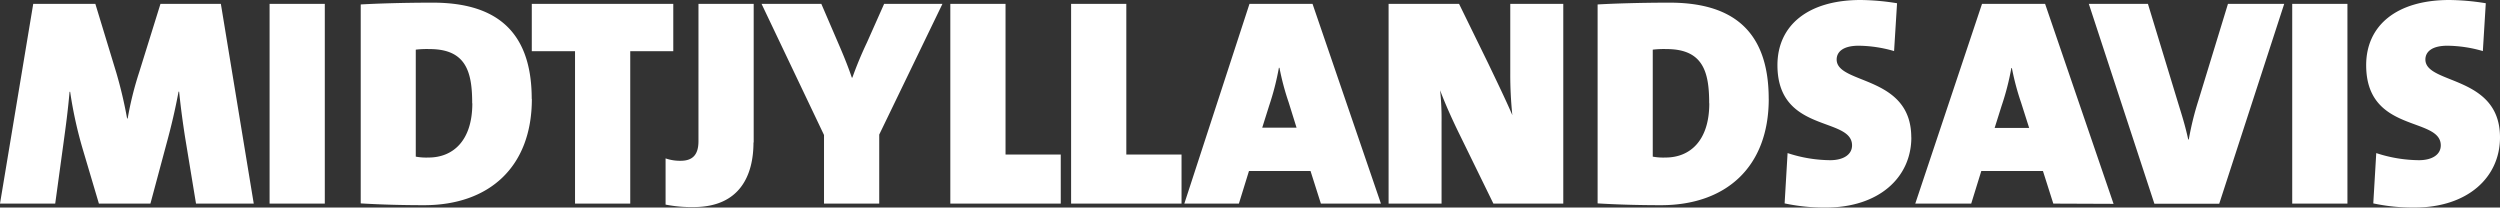
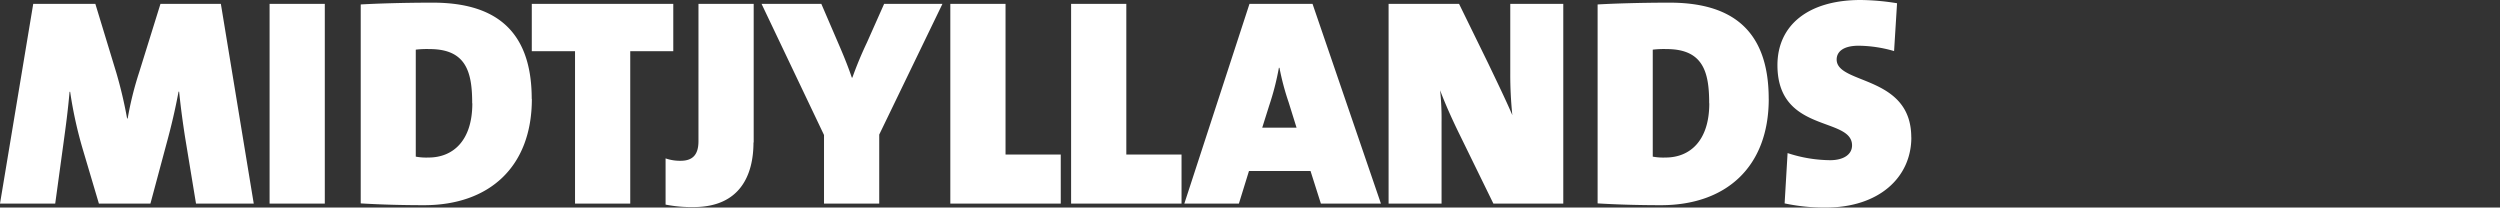
<svg xmlns="http://www.w3.org/2000/svg" viewBox="0 0 724.44 60.14">
  <rect x="0" y="0" width="724.44" height="60.14" fill="#333333" stroke="none" />
  <defs>
    <style>.cls-1{fill:#fff;}</style>
  </defs>
  <title>mja</title>
  <g id="Layer_2" data-name="Layer 2">
    <g id="Layer_1-2" data-name="Layer 1">
      <g id="Layer_2-2" data-name="Layer 2">
        <g id="Layer_1-2-2" data-name="Layer 1-2">
-           <path class="cls-1" d="M837.44,82.81c0-18.1-21.62-15.27-21.62-22.56,0-2.24,1.89-4,6.35-4a37.84,37.84,0,0,1,10.3,1.55l.85-13.86A69.06,69.06,0,0,0,822.77,43c-15.27,0-24.11,7.38-24.11,18.88,0,19.82,21.62,14.84,21.62,23.25,0,2.66-2.48,4.29-6.34,4.29a40.59,40.59,0,0,1-12.36-2.06l-.86,14.58a55.58,55.58,0,0,0,11.93,1.2c15.44,0,24.79-8.75,24.79-20.33M793.23,44.12h-16V102h16Zm-18.32,0h-16.3L750,72.26a85.56,85.56,0,0,0-2.74,11.15h-.17c-.86-4-1.89-7.21-2.84-10.29l-8.83-29H718.29l19,57.91h18.79ZM701,80.07H691l2-6.35a75.91,75.91,0,0,0,2.84-11H696a73.67,73.67,0,0,0,2.66,10Zm24.46,22L705.62,44.12H687.34L668,102h16.21l2.92-9.44H705l3,9.44Z" transform="translate(-113 -43)" />
          <path class="cls-1" d="M666.84,82.81c0-18.1-21.62-15.27-21.62-22.56,0-2.24,1.89-4,6.35-4a37.71,37.71,0,0,1,10.29,1.55l.86-13.86A69.06,69.06,0,0,0,652.17,43c-15.27,0-24.11,7.38-24.11,18.88,0,19.82,21.62,14.84,21.62,23.25,0,2.66-2.49,4.29-6.35,4.29A40.4,40.4,0,0,1,631,87.36l-.86,14.58a55.58,55.58,0,0,0,11.93,1.2c15.44,0,24.79-8.75,24.79-20.33m-58.55-9.87c0,10.81-5.57,15.71-12.69,15.71a16.9,16.9,0,0,1-3.69-.26v-31a26.72,26.72,0,0,1,4-.17c10.64,0,12.35,6.7,12.35,15.7m17.25-1.28c0-20.92-11.83-27.87-28.73-27.87-8.41,0-16.31.26-20.85.52v57.65c5.83.35,12.1.52,18.36.52,18.79,0,31.23-11,31.23-30.8M566,102V44.12H550.64V64.36a114.52,114.52,0,0,0,.6,12c-2-4.64-4.55-9.87-7-15L535.8,44.12H515.38V102h15.35V78.35a78.14,78.14,0,0,0-.42-9.18c1.45,3.86,3.51,8.49,5.74,13l9.7,19.83ZM488.71,80h-9.95l2-6.35a77.19,77.19,0,0,0,2.83-11h.17a73.67,73.67,0,0,0,2.66,10Zm24.45,22L493.34,44.12H475.07L456.19,102H472l2.92-9.44h17.84l3,9.44Zm-57.78,0V87.79h-16V44.12h-16V102Zm-35,0V87.79h-16V44.12h-16V102ZM386.1,44.12H369.2l-5,11.24A108,108,0,0,0,360,65.48h-.17c-.86-2.57-2-5.49-3.44-8.84L351,44.12H333.68l18.1,38V102h16V82ZM331.4,84.27V44.12h-16V83.93c0,4.11-1.89,5.66-5.15,5.66a12.79,12.79,0,0,1-4.38-.69v13.39A39.13,39.13,0,0,0,314,103c13.56,0,17.34-9.43,17.34-18.7M308.1,57.84V44.12h-41V57.84h12.53V102h16V57.84Zm-58.23,15.1c0,10.81-5.57,15.71-12.7,15.71a16.9,16.9,0,0,1-3.69-.26v-31a26.72,26.72,0,0,1,4-.17c10.64,0,12.35,6.7,12.35,15.7m17.25-1.28c0-20.92-11.8-27.87-28.7-27.87-8.41,0-16.31.26-20.85.52v57.65c5.83.35,12.09.52,18.36.52,18.79,0,31.23-11,31.23-30.8m-60-27.54h-16V102h16ZM186.53,102,177,44.12H159.5l-6.17,19.82A96.18,96.18,0,0,0,150,77.32h-.17a128.32,128.32,0,0,0-3.09-13.13l-6.11-20.07h-18L113,102h16l2.45-17.9c.6-4.38,1.2-8.75,1.71-14.5h.17a120.13,120.13,0,0,0,3.78,17.07L141.66,102h14.93l4.63-17.25c1.46-5.32,2.57-10.12,3.52-15.18h.17c.51,5,1.11,9.26,1.71,13.13L169.8,102Z" transform="translate(-113 -43)" />
        </g>
      </g>
    </g>
  </g>
</svg>